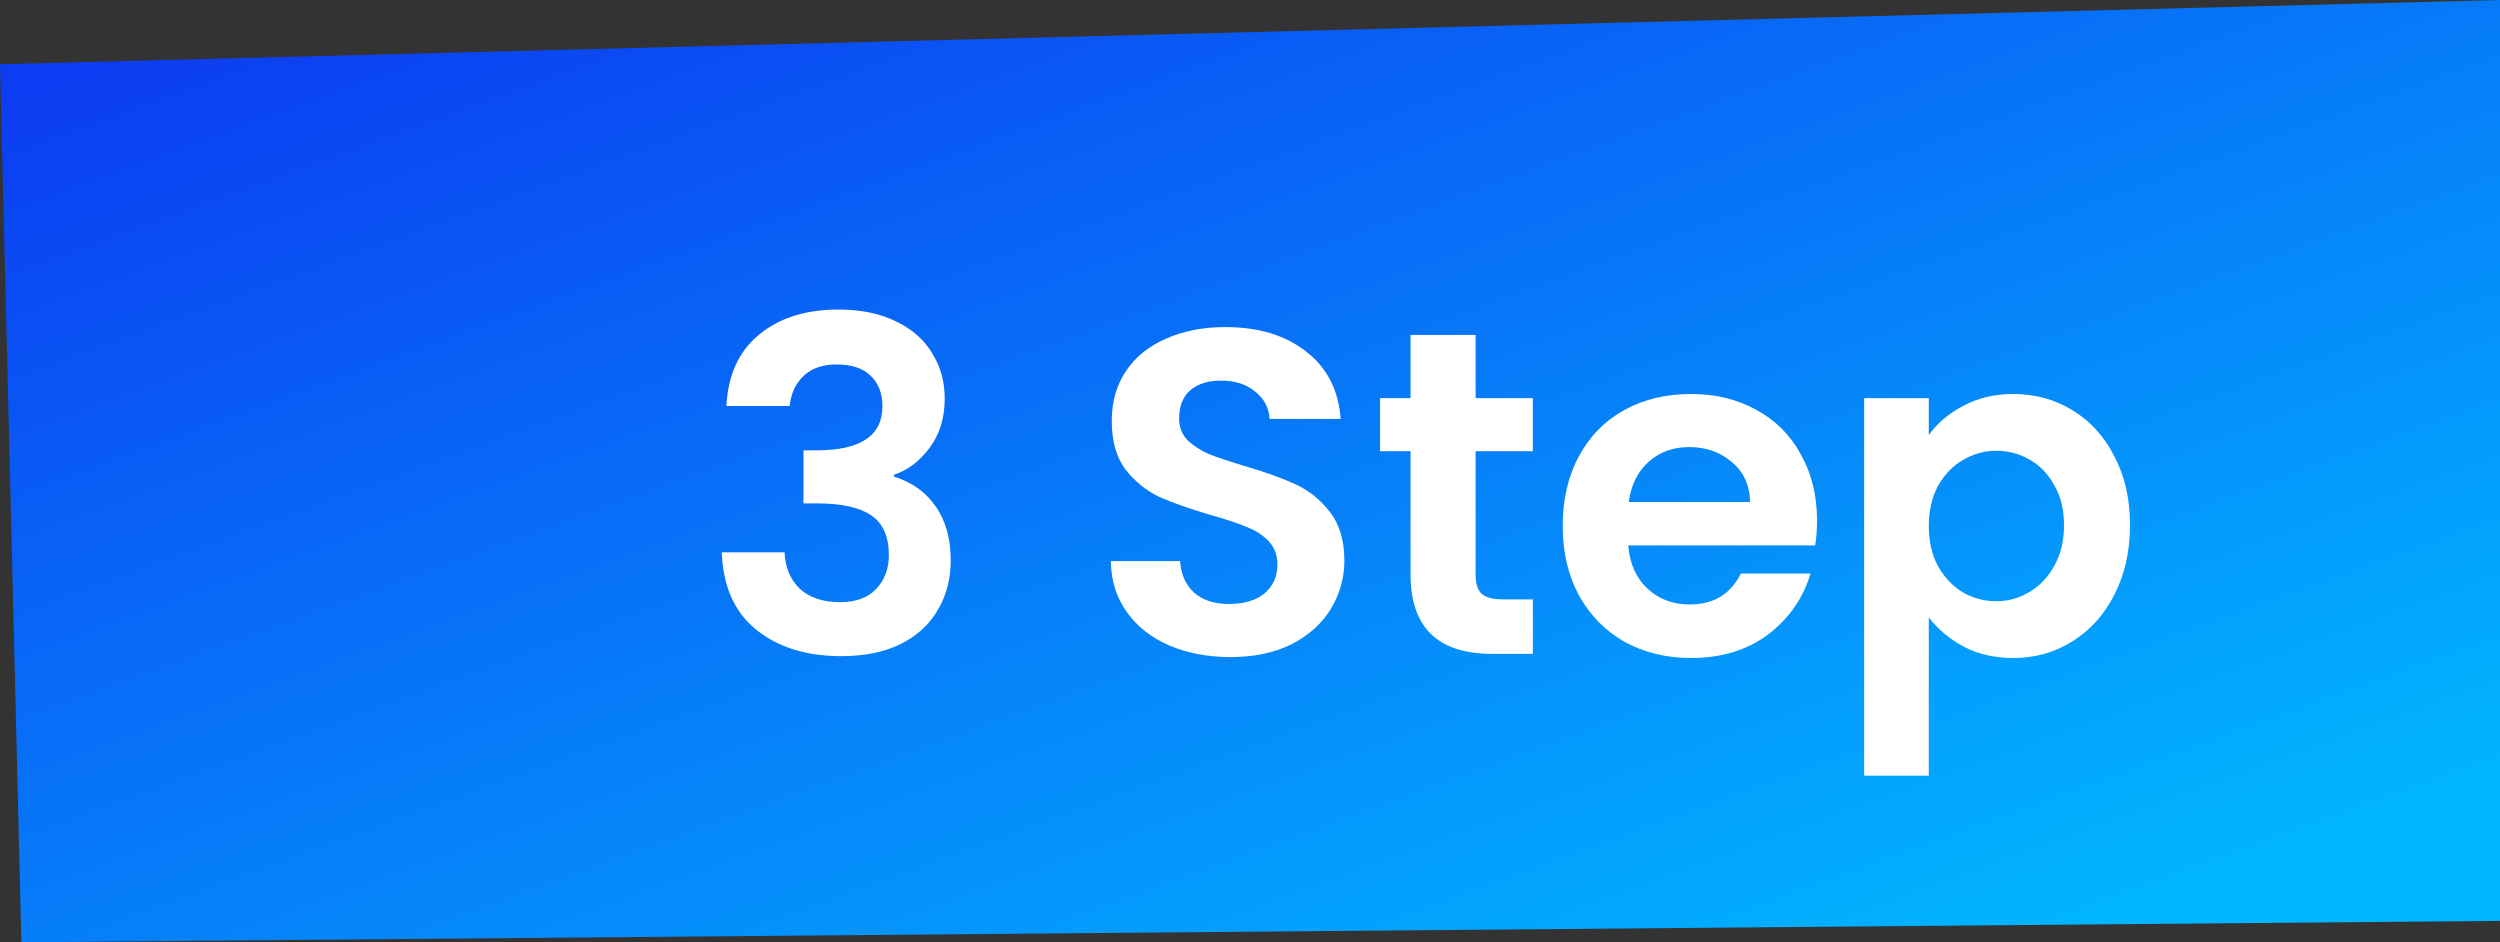
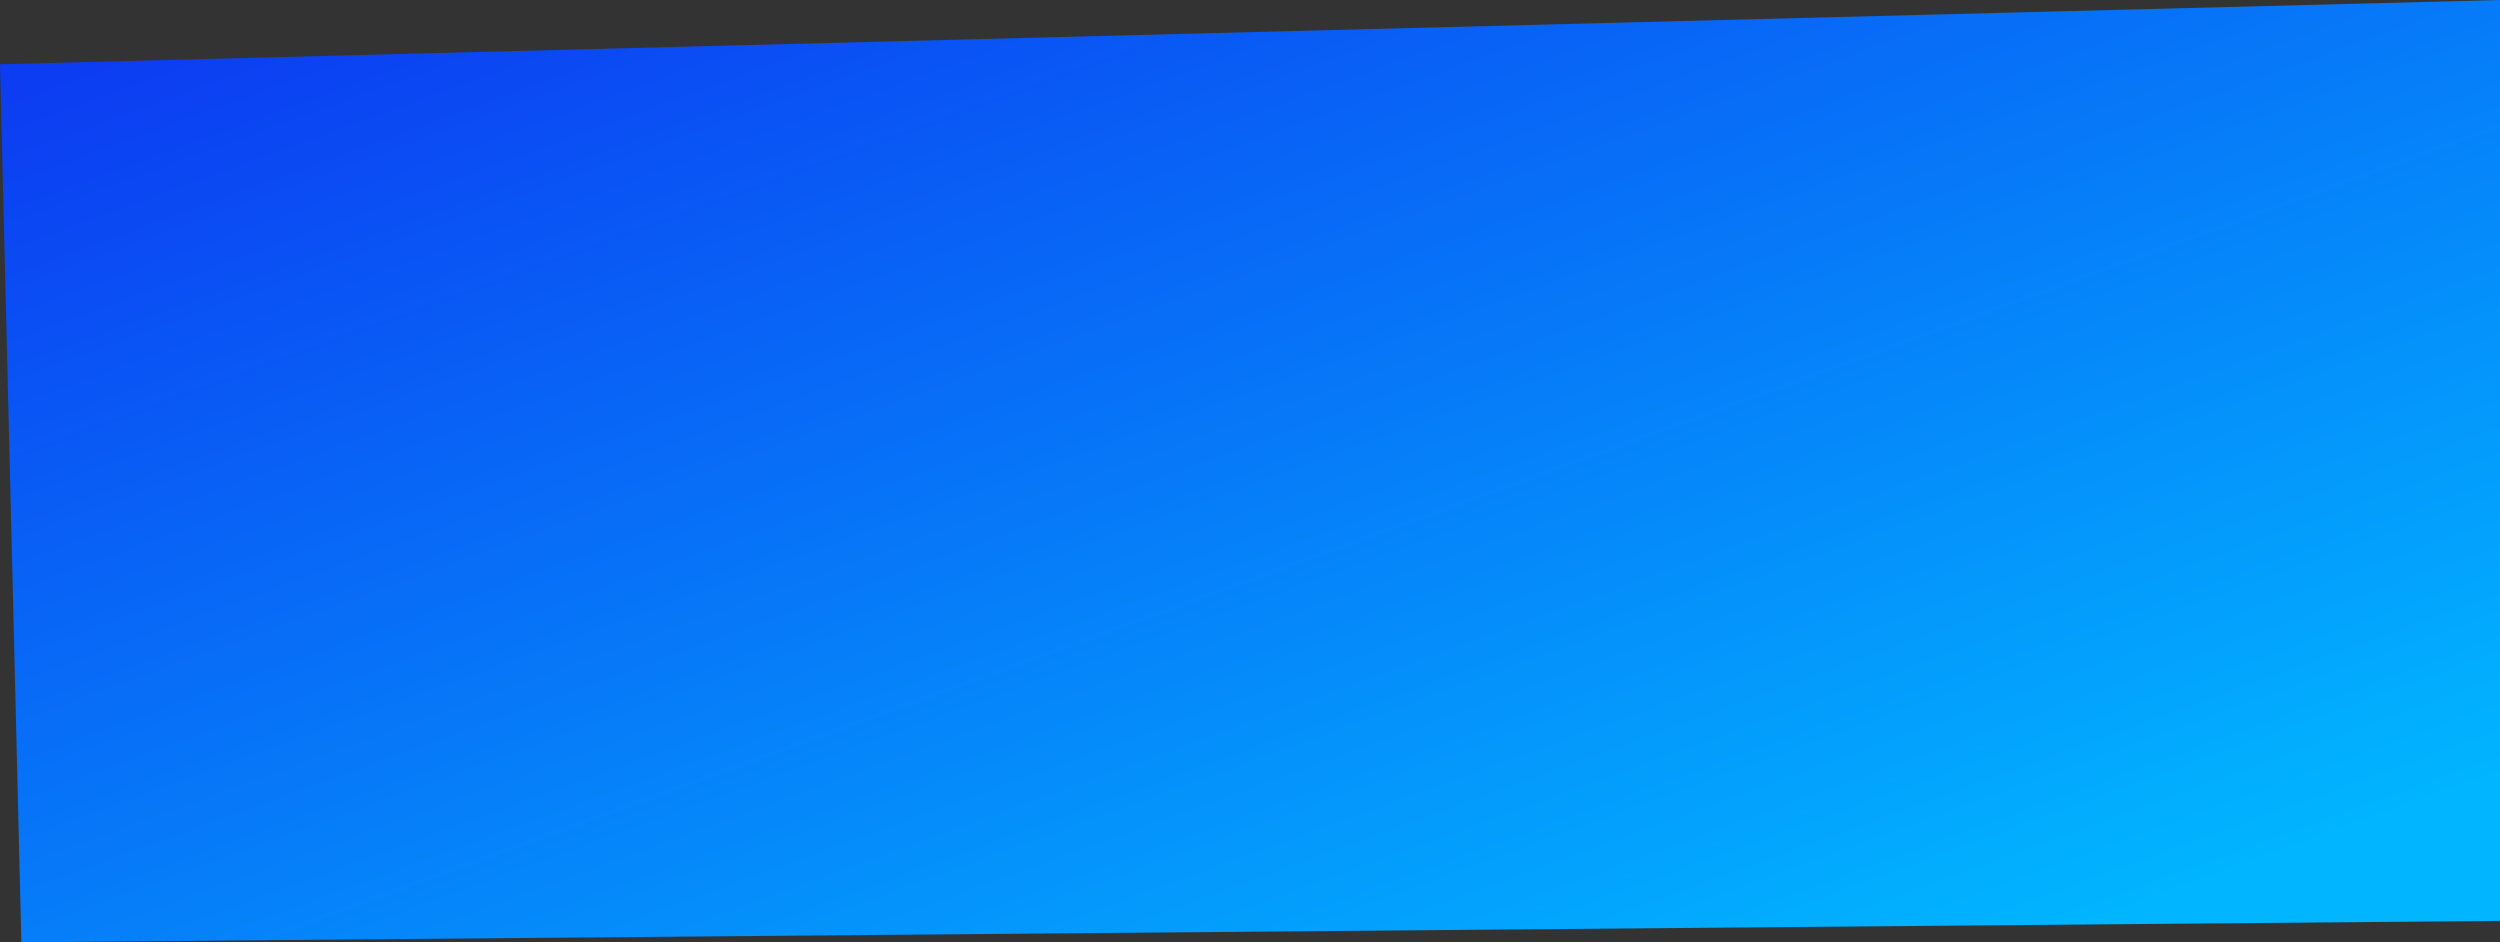
<svg xmlns="http://www.w3.org/2000/svg" width="130" height="49" viewBox="0 0 130 49" fill="none">
  <rect x="0" y="0" width="130" height="49" fill="#333333" stroke="none" />
  <path d="M0 3.341L130 0V47.886L1.111 49L0 3.341Z" fill="url(#paint0_linear_1015_648)" />
-   <path d="M37.773 21.112C37.853 19.512 38.413 18.28 39.453 17.416C40.509 16.536 41.893 16.096 43.605 16.096C44.773 16.096 45.773 16.304 46.605 16.72C47.437 17.12 48.061 17.672 48.477 18.376C48.909 19.064 49.125 19.848 49.125 20.728C49.125 21.736 48.861 22.592 48.333 23.296C47.821 23.984 47.205 24.448 46.485 24.688V24.784C47.413 25.072 48.133 25.584 48.645 26.32C49.173 27.056 49.437 28 49.437 29.152C49.437 30.112 49.213 30.968 48.765 31.72C48.333 32.472 47.685 33.064 46.821 33.496C45.973 33.912 44.949 34.12 43.749 34.12C41.941 34.12 40.469 33.664 39.333 32.752C38.197 31.84 37.597 30.496 37.533 28.72H40.797C40.829 29.504 41.093 30.136 41.589 30.616C42.101 31.08 42.797 31.312 43.677 31.312C44.493 31.312 45.117 31.088 45.549 30.64C45.997 30.176 46.221 29.584 46.221 28.864C46.221 27.904 45.917 27.216 45.309 26.8C44.701 26.384 43.757 26.176 42.477 26.176H41.781V23.416H42.477C44.749 23.416 45.885 22.656 45.885 21.136C45.885 20.448 45.677 19.912 45.261 19.528C44.861 19.144 44.277 18.952 43.509 18.952C42.757 18.952 42.173 19.16 41.757 19.576C41.357 19.976 41.125 20.488 41.061 21.112H37.773ZM63.979 34.168C62.811 34.168 61.755 33.968 60.811 33.568C59.883 33.168 59.147 32.592 58.603 31.84C58.059 31.088 57.779 30.2 57.763 29.176H61.363C61.411 29.864 61.651 30.408 62.083 30.808C62.531 31.208 63.139 31.408 63.907 31.408C64.691 31.408 65.307 31.224 65.755 30.856C66.203 30.472 66.427 29.976 66.427 29.368C66.427 28.872 66.275 28.464 65.971 28.144C65.667 27.824 65.283 27.576 64.819 27.4C64.371 27.208 63.747 27 62.947 26.776C61.859 26.456 60.971 26.144 60.283 25.84C59.611 25.52 59.027 25.048 58.531 24.424C58.051 23.784 57.811 22.936 57.811 21.88C57.811 20.888 58.059 20.024 58.555 19.288C59.051 18.552 59.747 17.992 60.643 17.608C61.539 17.208 62.563 17.008 63.715 17.008C65.443 17.008 66.843 17.432 67.915 18.28C69.003 19.112 69.603 20.28 69.715 21.784H66.019C65.987 21.208 65.739 20.736 65.275 20.368C64.827 19.984 64.227 19.792 63.475 19.792C62.819 19.792 62.291 19.96 61.891 20.296C61.507 20.632 61.315 21.12 61.315 21.76C61.315 22.208 61.459 22.584 61.747 22.888C62.051 23.176 62.419 23.416 62.851 23.608C63.299 23.784 63.923 23.992 64.723 24.232C65.811 24.552 66.699 24.872 67.387 25.192C68.075 25.512 68.667 25.992 69.163 26.632C69.659 27.272 69.907 28.112 69.907 29.152C69.907 30.048 69.675 30.88 69.211 31.648C68.747 32.416 68.067 33.032 67.171 33.496C66.275 33.944 65.211 34.168 63.979 34.168ZM76.732 23.464V29.896C76.732 30.344 76.836 30.672 77.044 30.88C77.268 31.072 77.636 31.168 78.148 31.168H79.708V34H77.596C74.764 34 73.348 32.624 73.348 29.872V23.464H71.764V20.704H73.348V17.416H76.732V20.704H79.708V23.464H76.732ZM94.485 27.064C94.485 27.544 94.453 27.976 94.389 28.36H84.669C84.749 29.32 85.085 30.072 85.677 30.616C86.269 31.16 86.997 31.432 87.861 31.432C89.109 31.432 89.997 30.896 90.525 29.824H94.149C93.765 31.104 93.029 32.16 91.941 32.992C90.853 33.808 89.517 34.216 87.933 34.216C86.653 34.216 85.501 33.936 84.477 33.376C83.469 32.8 82.677 31.992 82.101 30.952C81.541 29.912 81.261 28.712 81.261 27.352C81.261 25.976 81.541 24.768 82.101 23.728C82.661 22.688 83.445 21.888 84.453 21.328C85.461 20.768 86.621 20.488 87.933 20.488C89.197 20.488 90.325 20.76 91.317 21.304C92.325 21.848 93.101 22.624 93.645 23.632C94.205 24.624 94.485 25.768 94.485 27.064ZM91.005 26.104C90.989 25.24 90.677 24.552 90.069 24.04C89.461 23.512 88.717 23.248 87.837 23.248C87.005 23.248 86.301 23.504 85.725 24.016C85.165 24.512 84.821 25.208 84.693 26.104H91.005ZM100.297 22.624C100.729 22.016 101.321 21.512 102.073 21.112C102.841 20.696 103.713 20.488 104.689 20.488C105.825 20.488 106.849 20.768 107.761 21.328C108.689 21.888 109.417 22.688 109.945 23.728C110.489 24.752 110.761 25.944 110.761 27.304C110.761 28.664 110.489 29.872 109.945 30.928C109.417 31.968 108.689 32.776 107.761 33.352C106.849 33.928 105.825 34.216 104.689 34.216C103.713 34.216 102.849 34.016 102.097 33.616C101.361 33.216 100.761 32.712 100.297 32.104V40.336H96.937V20.704H100.297V22.624ZM107.329 27.304C107.329 26.504 107.161 25.816 106.825 25.24C106.505 24.648 106.073 24.2 105.529 23.896C105.001 23.592 104.425 23.44 103.801 23.44C103.193 23.44 102.617 23.6 102.073 23.92C101.545 24.224 101.113 24.672 100.777 25.264C100.457 25.856 100.297 26.552 100.297 27.352C100.297 28.152 100.457 28.848 100.777 29.44C101.113 30.032 101.545 30.488 102.073 30.808C102.617 31.112 103.193 31.264 103.801 31.264C104.425 31.264 105.001 31.104 105.529 30.784C106.073 30.464 106.505 30.008 106.825 29.416C107.161 28.824 107.329 28.12 107.329 27.304Z" fill="white" />
  <defs>
    <linearGradient id="paint0_linear_1015_648" x1="5.511" y1="3.242" x2="31.95" y2="75.991" gradientUnits="userSpaceOnUse">
      <stop stop-color="#0C3DF2" />
      <stop offset="1" stop-color="#01B5FF" />
    </linearGradient>
  </defs>
</svg>